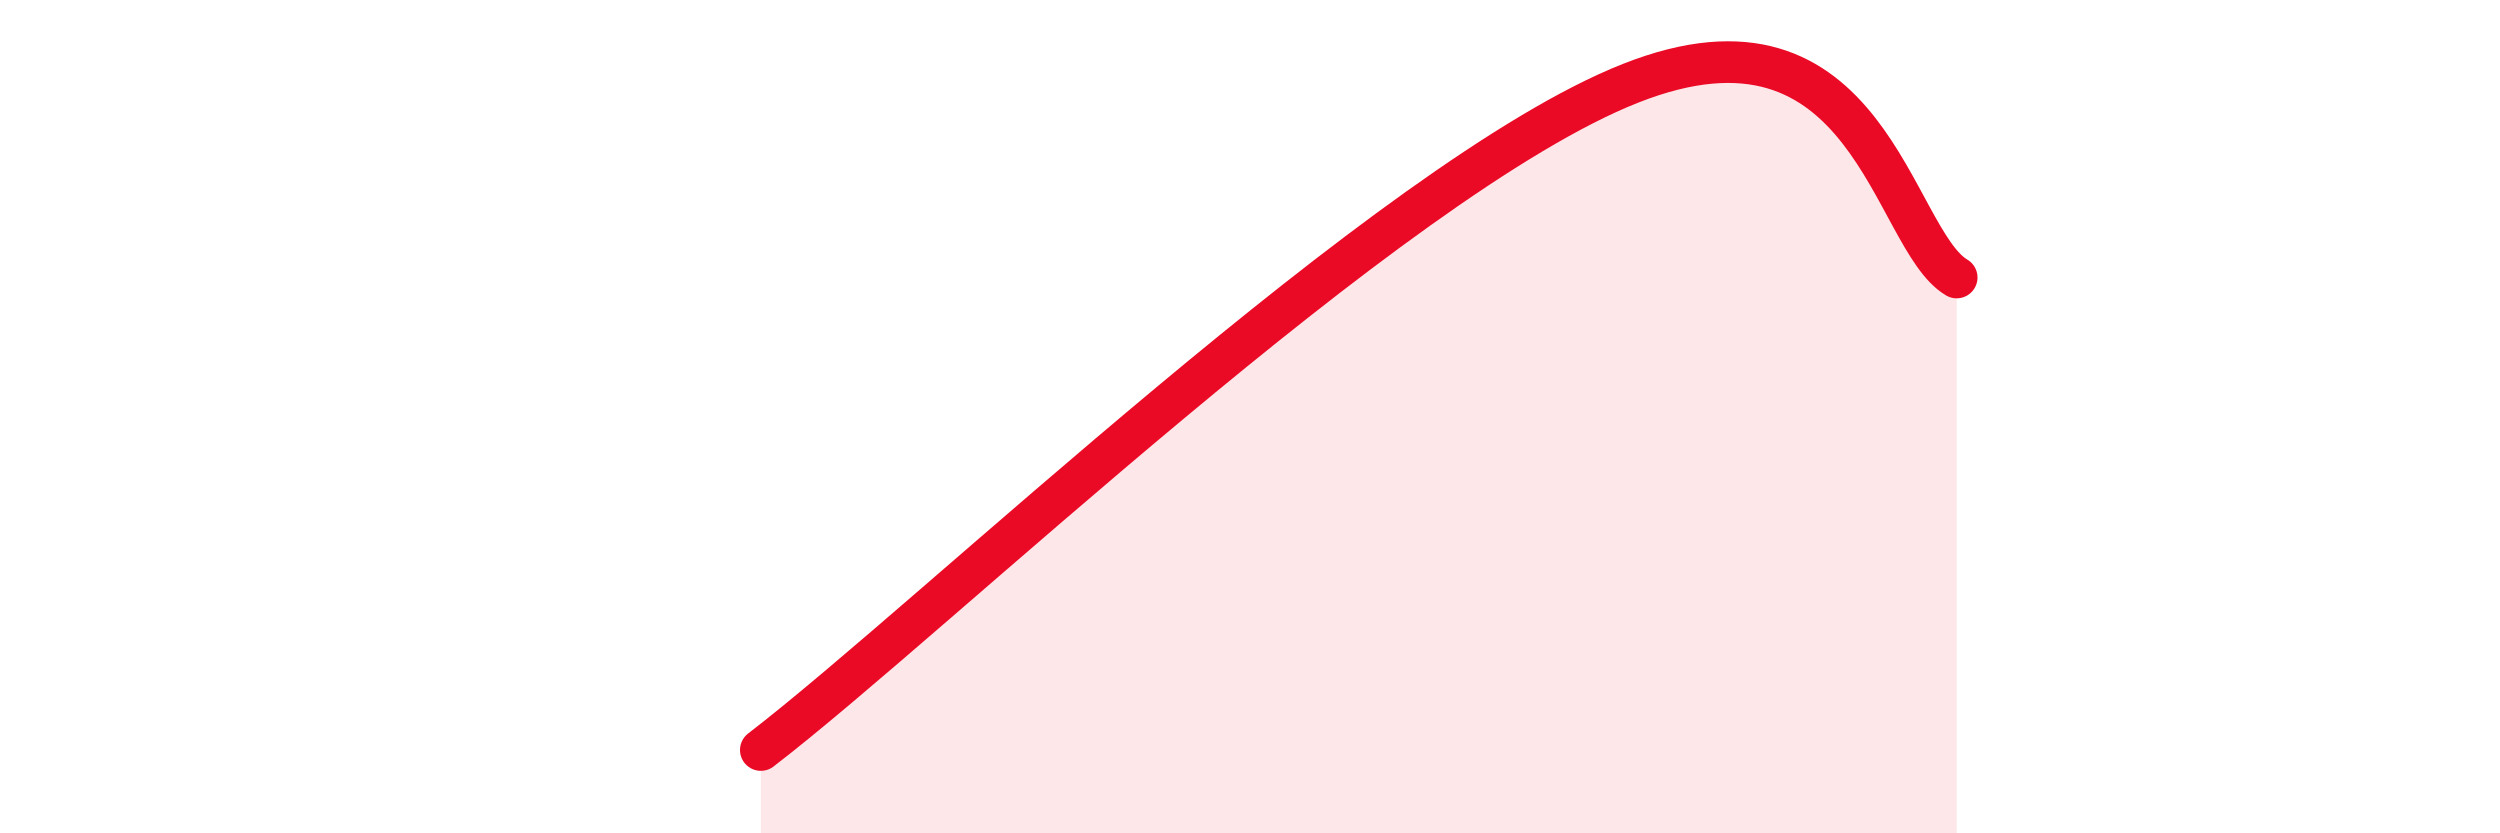
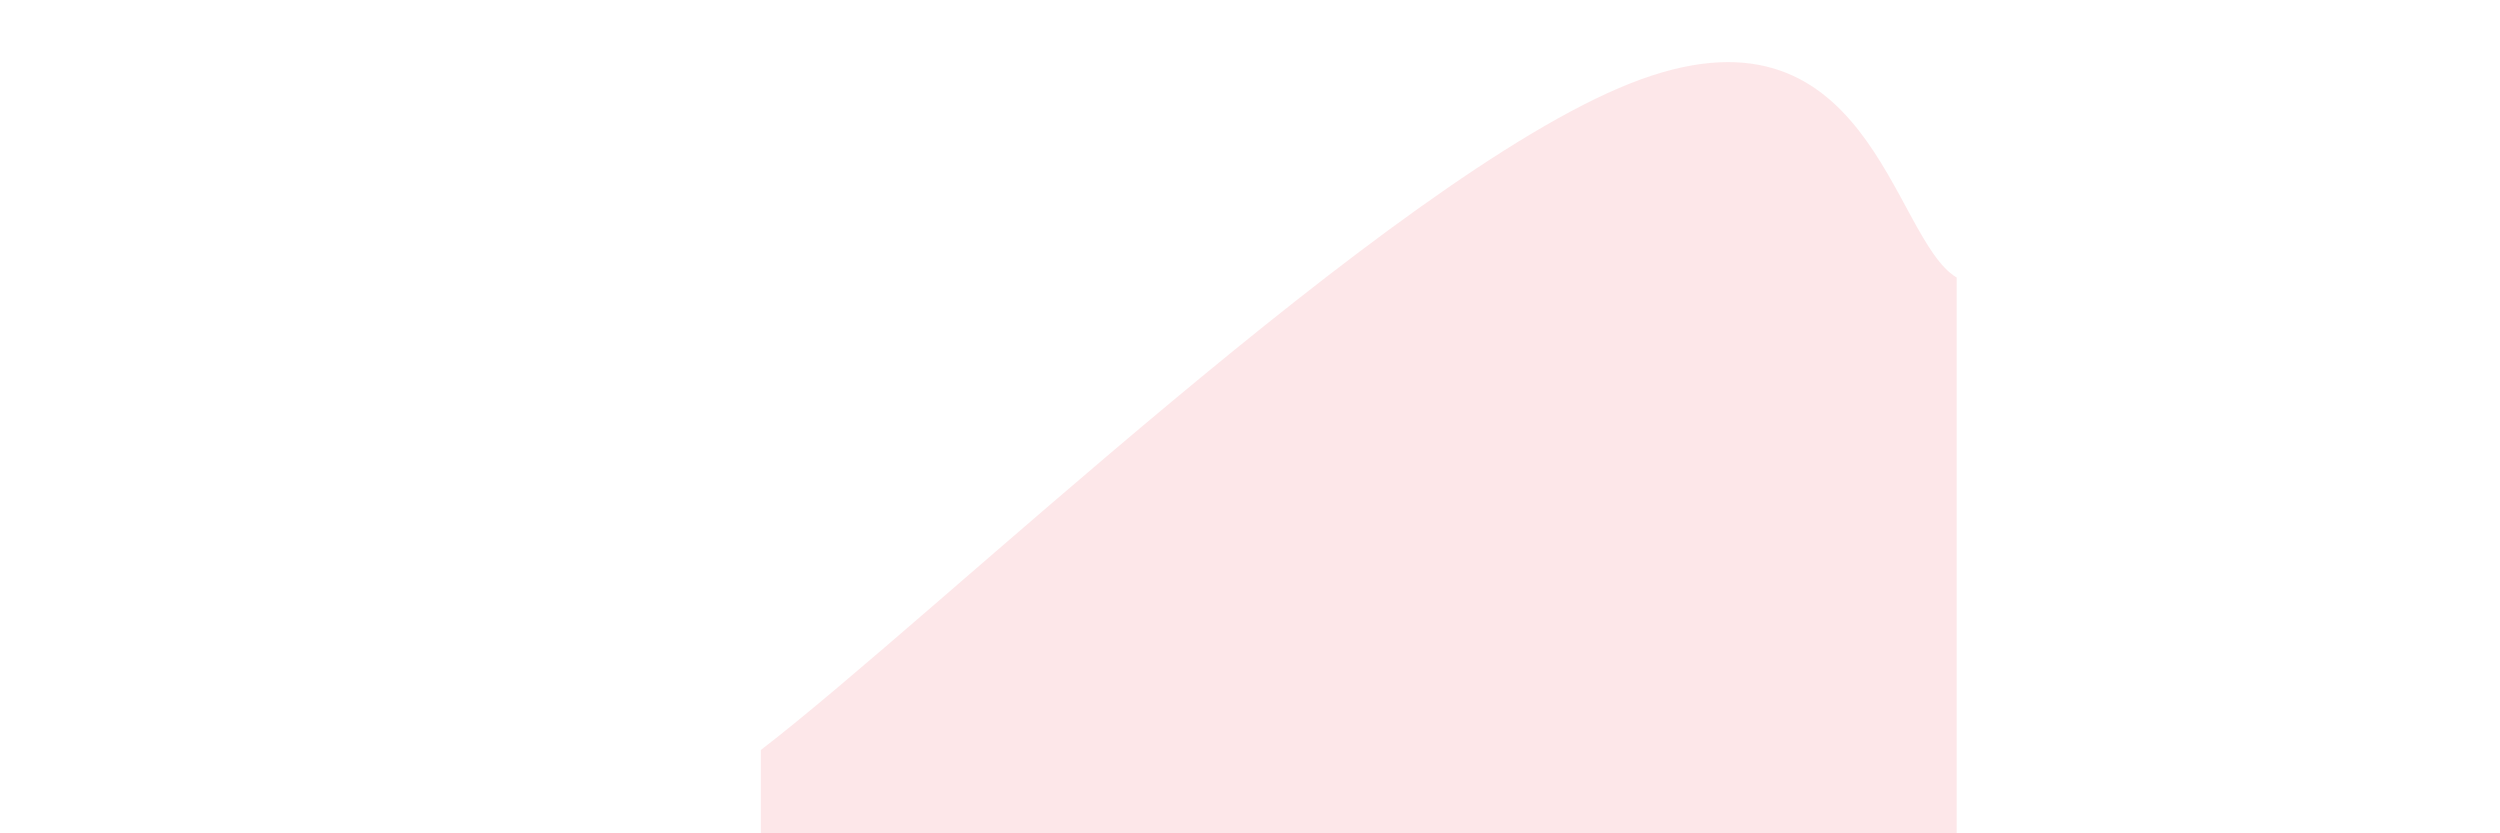
<svg xmlns="http://www.w3.org/2000/svg" width="60" height="20" viewBox="0 0 60 20">
  <path d="M 18.26,18 C 22.43,14.8 33.39,4.27 39.13,2 C 44.87,-0.27 45.39,5.73 46.96,6.66L46.96 20L18.26 20Z" fill="#EB0A25" opacity="0.1" stroke-linecap="round" stroke-linejoin="round" />
-   <path d="M 18.26,18 C 22.43,14.8 33.39,4.27 39.13,2 C 44.87,-0.27 45.39,5.73 46.96,6.66" stroke="#EB0A25" stroke-width="1" fill="none" stroke-linecap="round" stroke-linejoin="round" />
</svg>